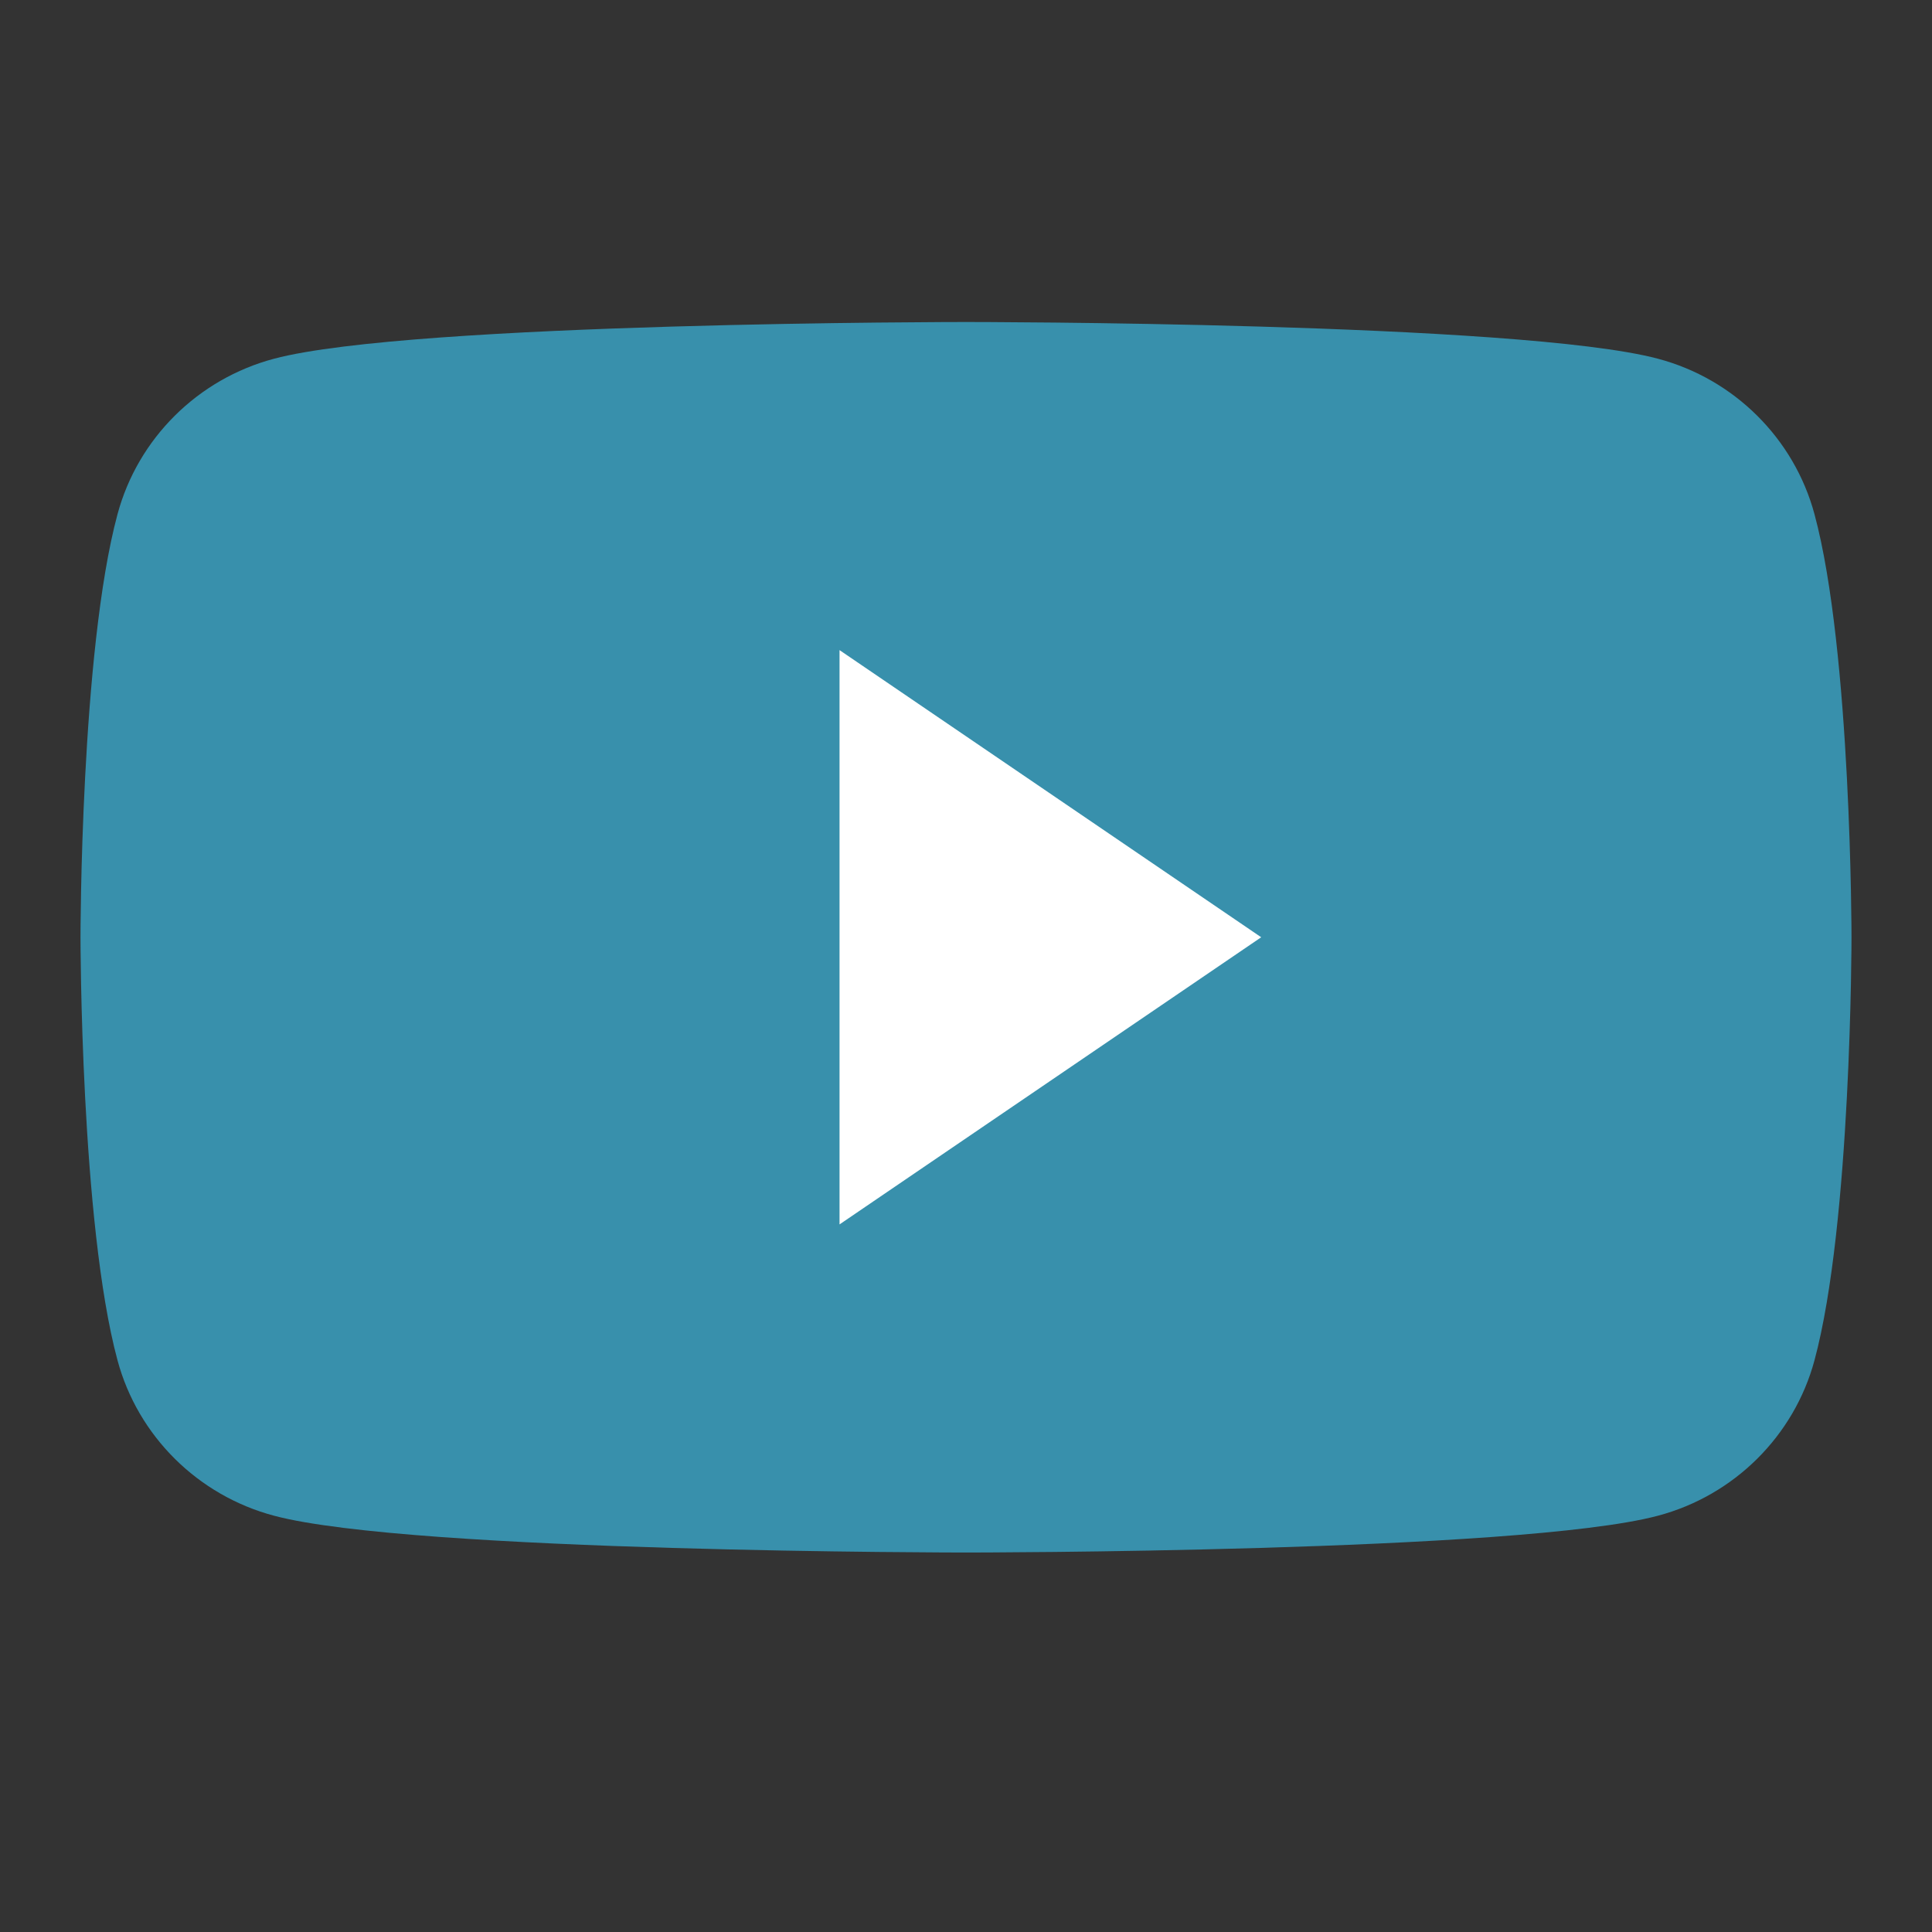
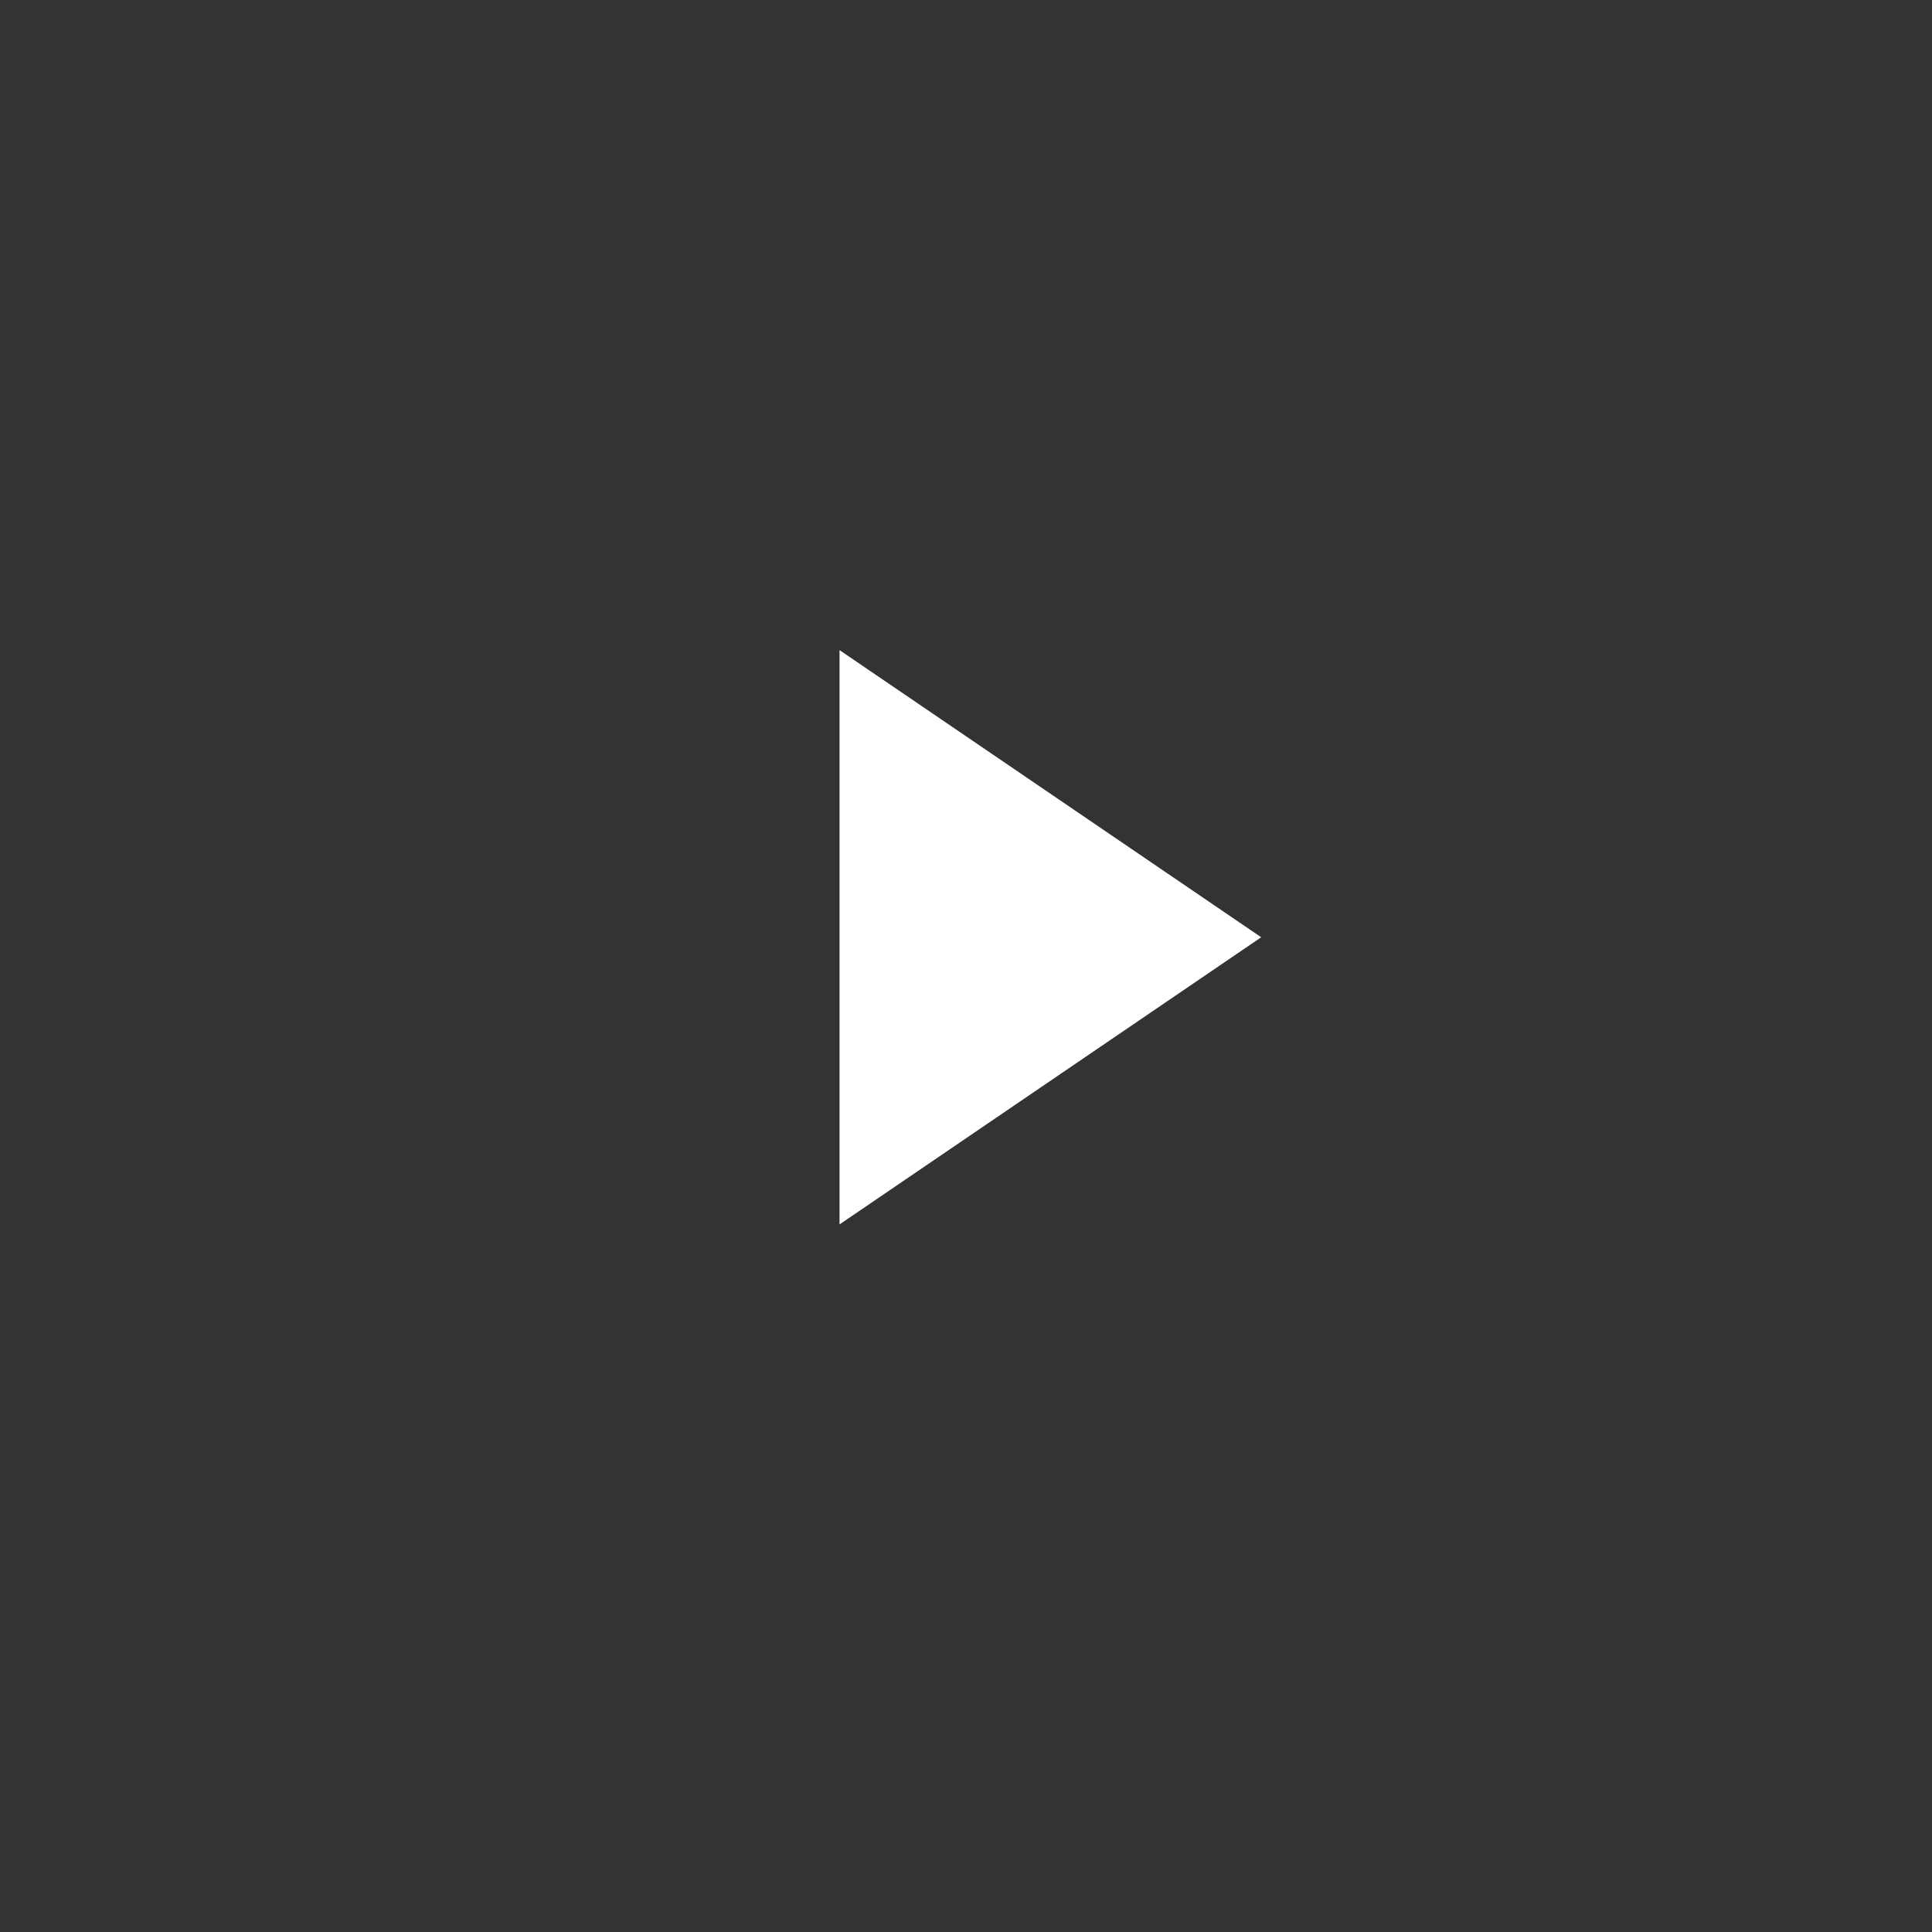
<svg xmlns="http://www.w3.org/2000/svg" width="24" height="24" viewBox="0 0 24 24" fill="none">
  <rect x="0" y="0" width="24" height="24" fill="#333333" stroke="none" />
-   <path d="M22.54 6.387C22.287 5.447 21.542 4.707 20.595 4.456C18.88 4 12 4 12 4C12 4 5.12 4 3.405 4.456C2.458 4.707 1.713 5.447 1.46 6.387C1 8.09 1 11.643 1 11.643C1 11.643 1 15.196 1.46 16.899C1.713 17.838 2.458 18.578 3.405 18.829C5.12 19.286 12 19.286 12 19.286C12 19.286 18.88 19.286 20.595 18.829C21.542 18.578 22.287 17.838 22.54 16.899C23 15.196 23 11.643 23 11.643C23 11.643 23 8.09 22.54 6.387Z" fill="#3890AC" />
  <path d="M10.429 15.21L15.667 11.643L10.429 8.076V15.21Z" fill="white" />
</svg>